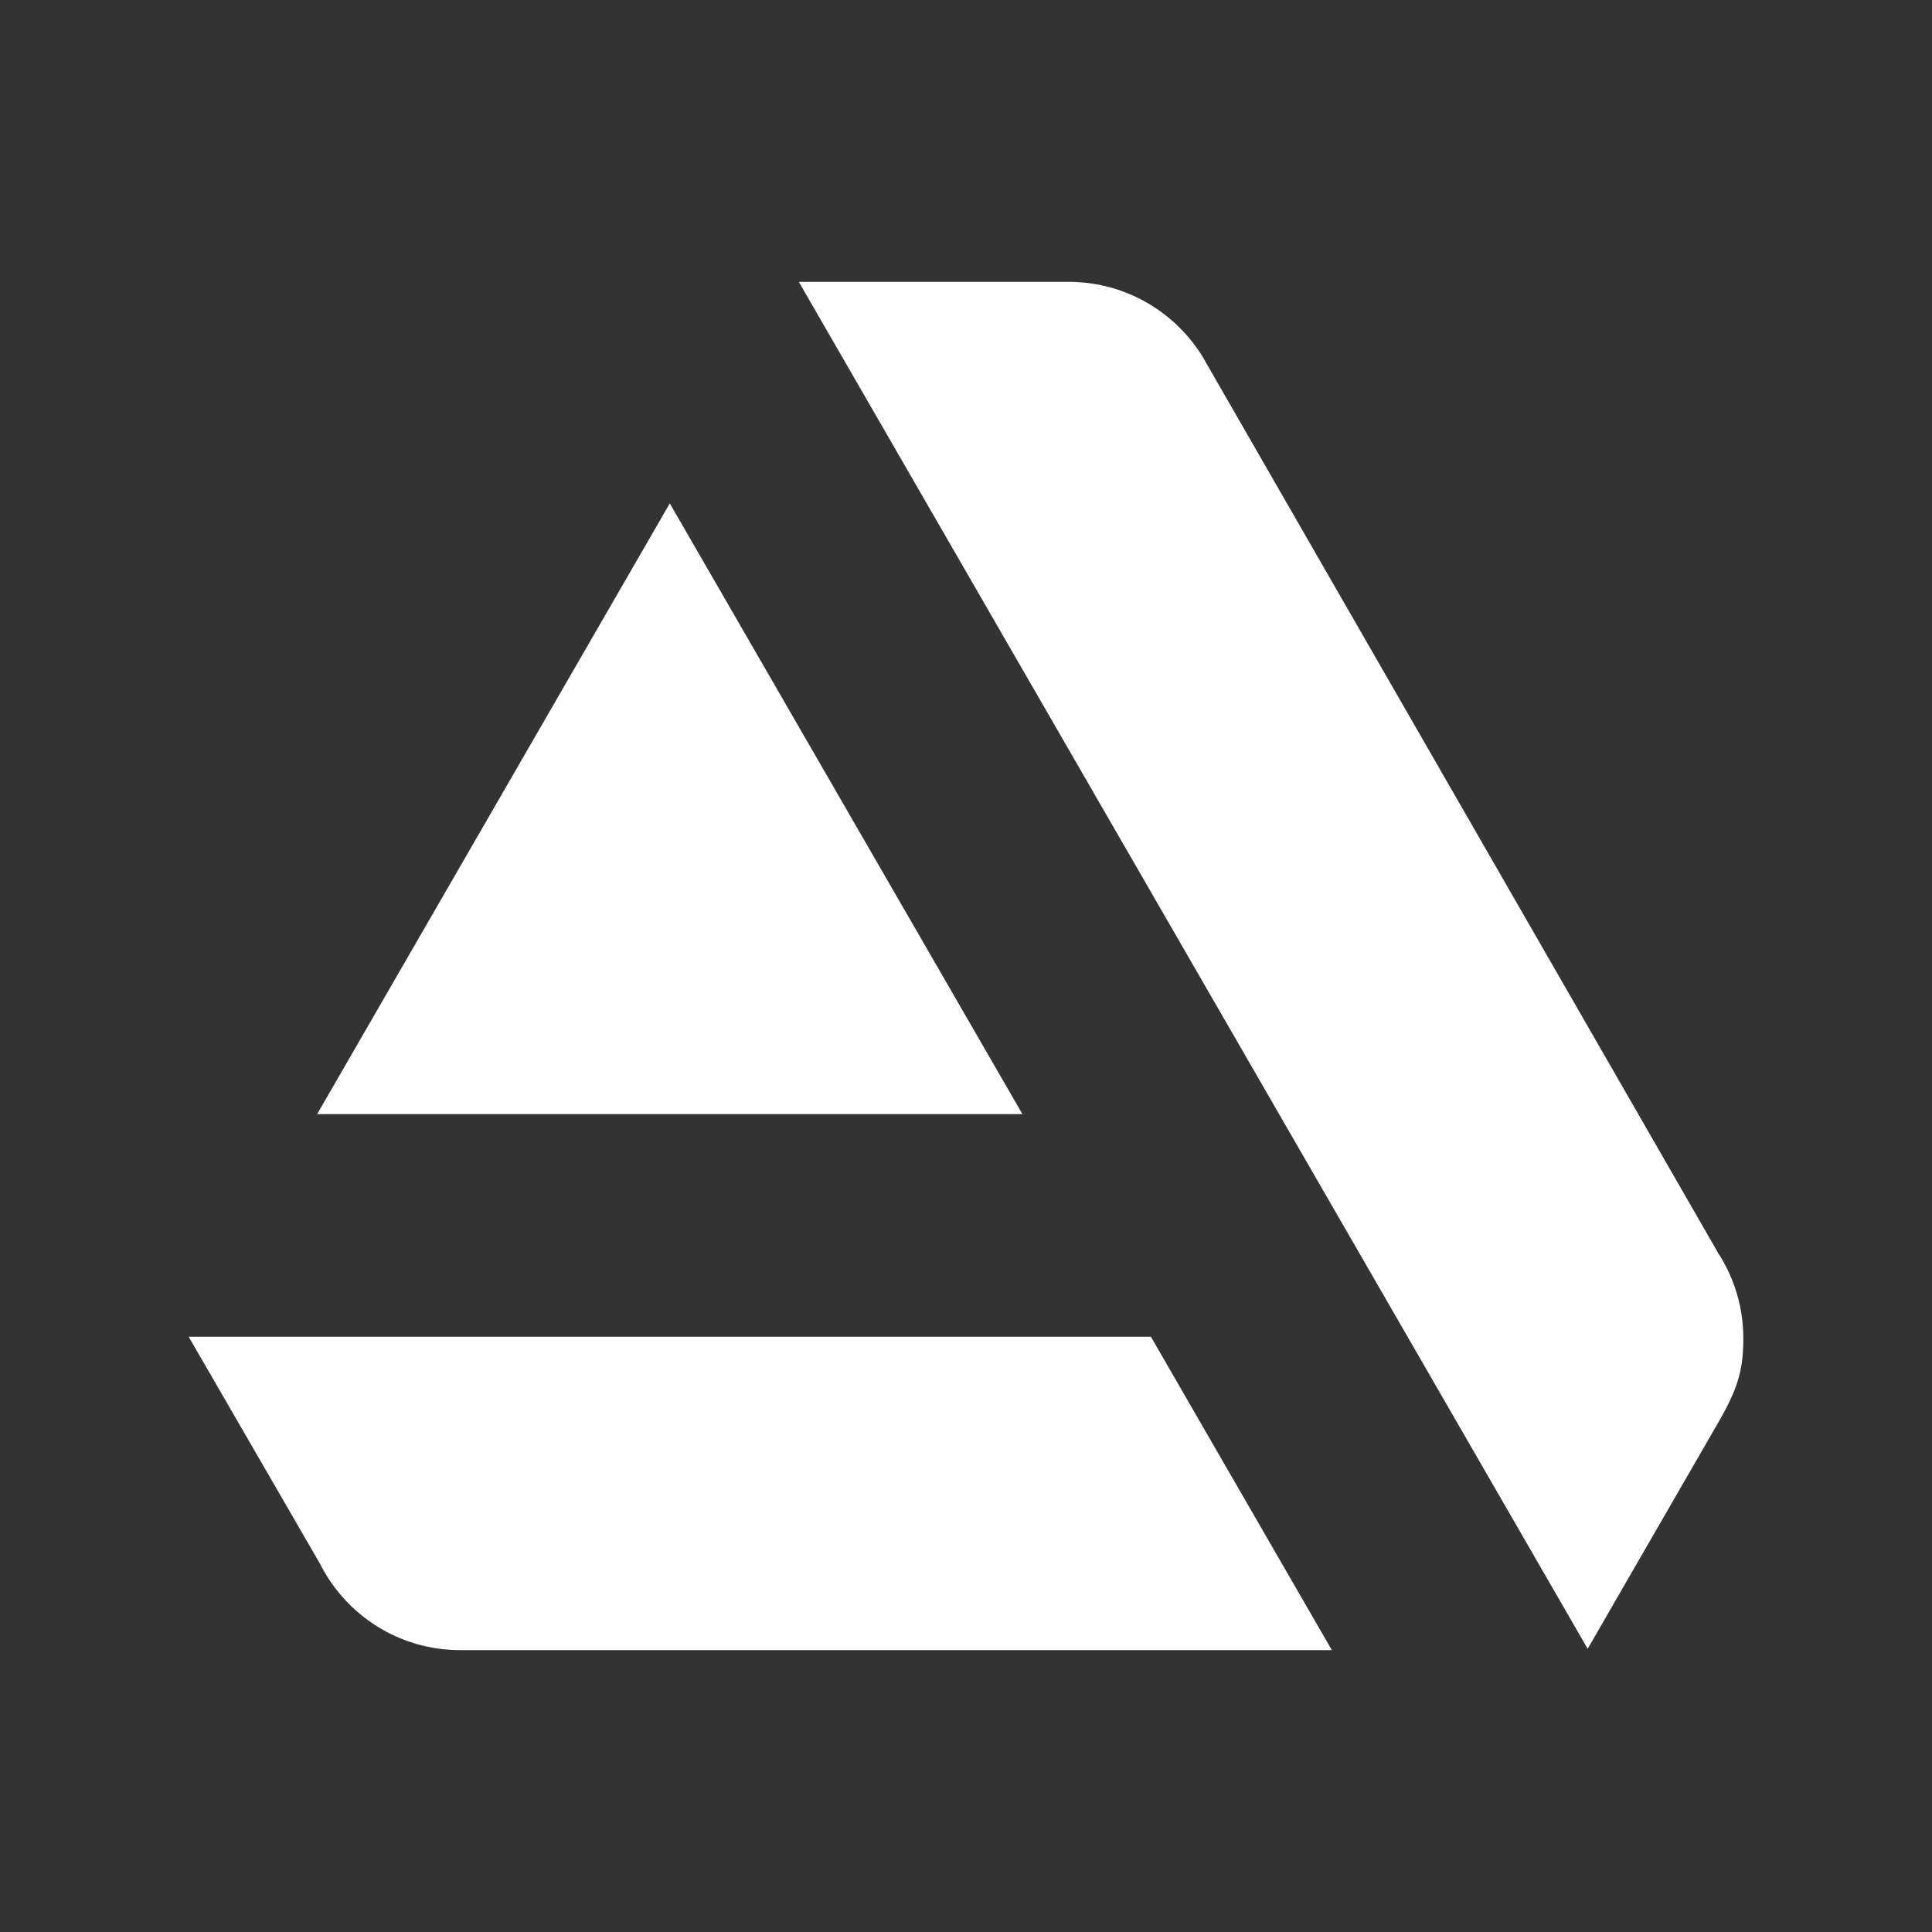
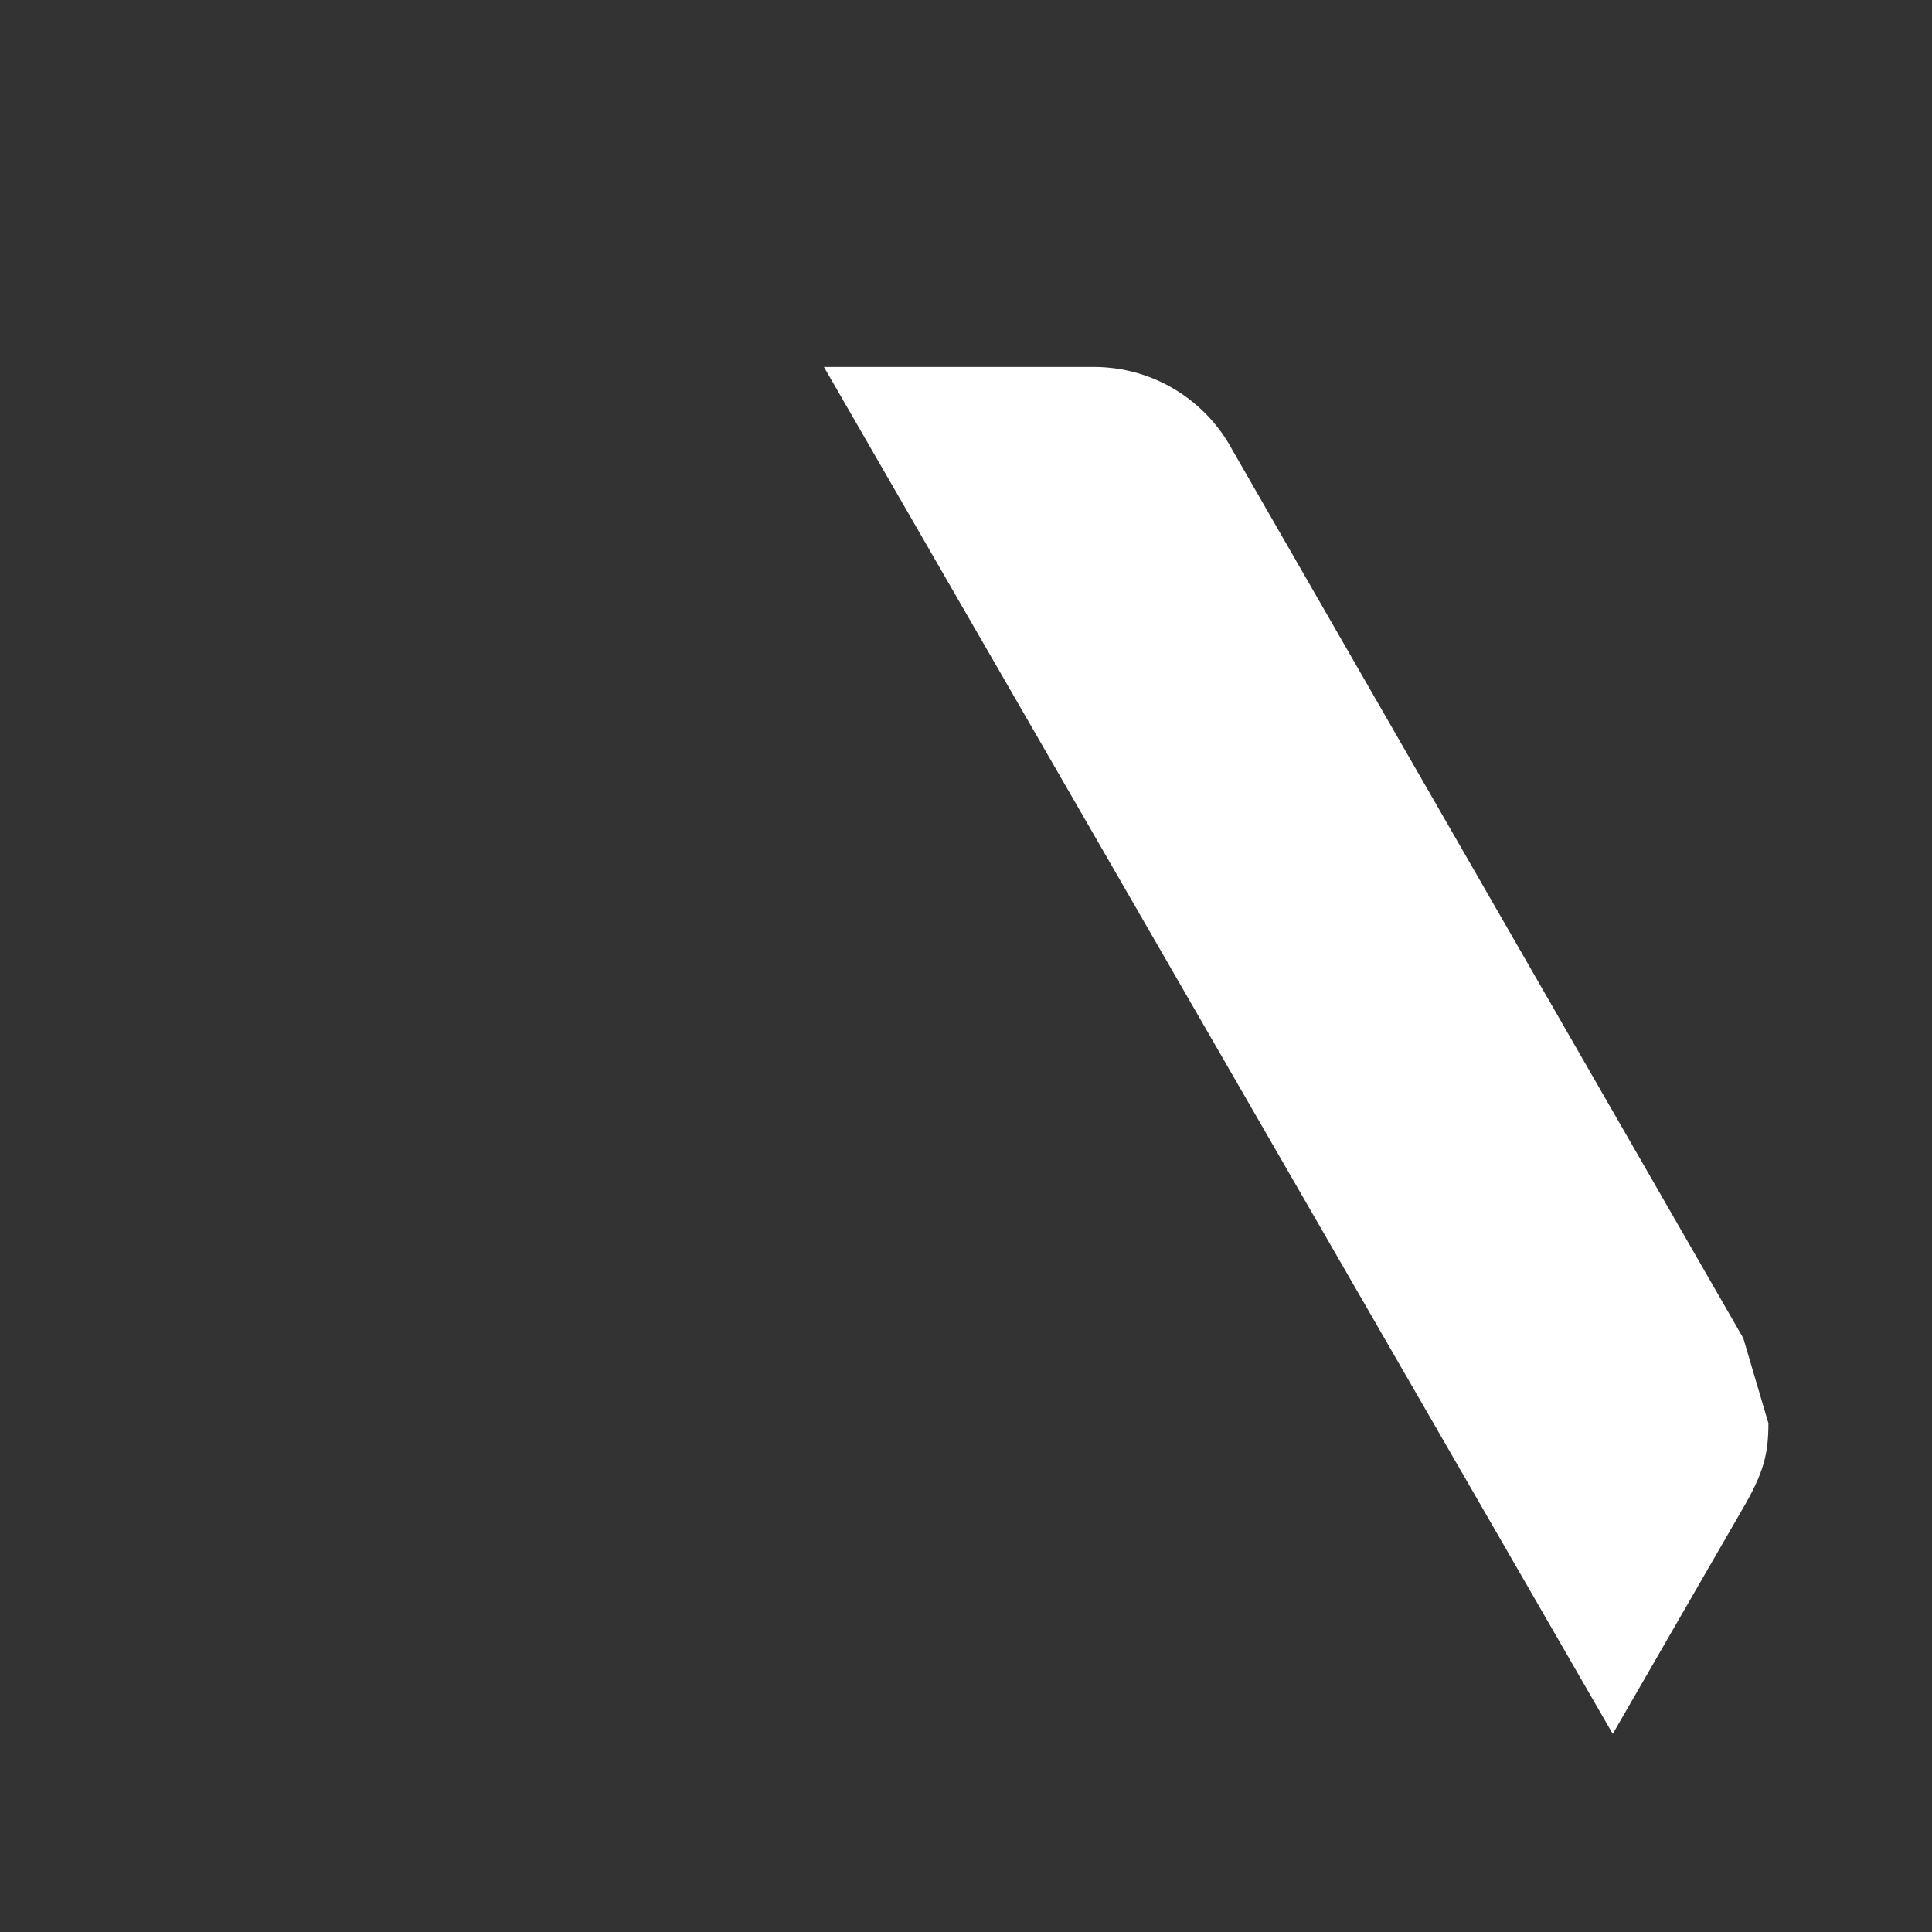
<svg xmlns="http://www.w3.org/2000/svg" id="Layer_1" version="1.1" viewBox="0 0 1024 1024">
  <rect x="0" y="0" width="1024" height="1024" fill="#333333" stroke="none" />
  <defs>
    <style>
      .st0 {
        fill: #fff;
      }
    </style>
  </defs>
-   <path class="st0" d="M100,708.5l69.6,120.3h0c13.7,27.2,41.8,45.8,74.3,45.8h462l-95.9-166.1H100Z" />
-   <path class="st0" d="M924,709.3c0-16.6-4.9-32.1-13.3-45.1l-270.7-470.6c-14-26.3-41.7-44.2-73.5-44.2h-143.1l418.1,724.5,65.9-114.2c13-21.9,16.6-31.5,16.6-50.4h0Z" />
-   <polygon class="st0" points="541.9 590.5 355 266.8 168.1 590.5 541.9 590.5" />
+   <path class="st0" d="M924,709.3l-270.7-470.6c-14-26.3-41.7-44.2-73.5-44.2h-143.1l418.1,724.5,65.9-114.2c13-21.9,16.6-31.5,16.6-50.4h0Z" />
</svg>